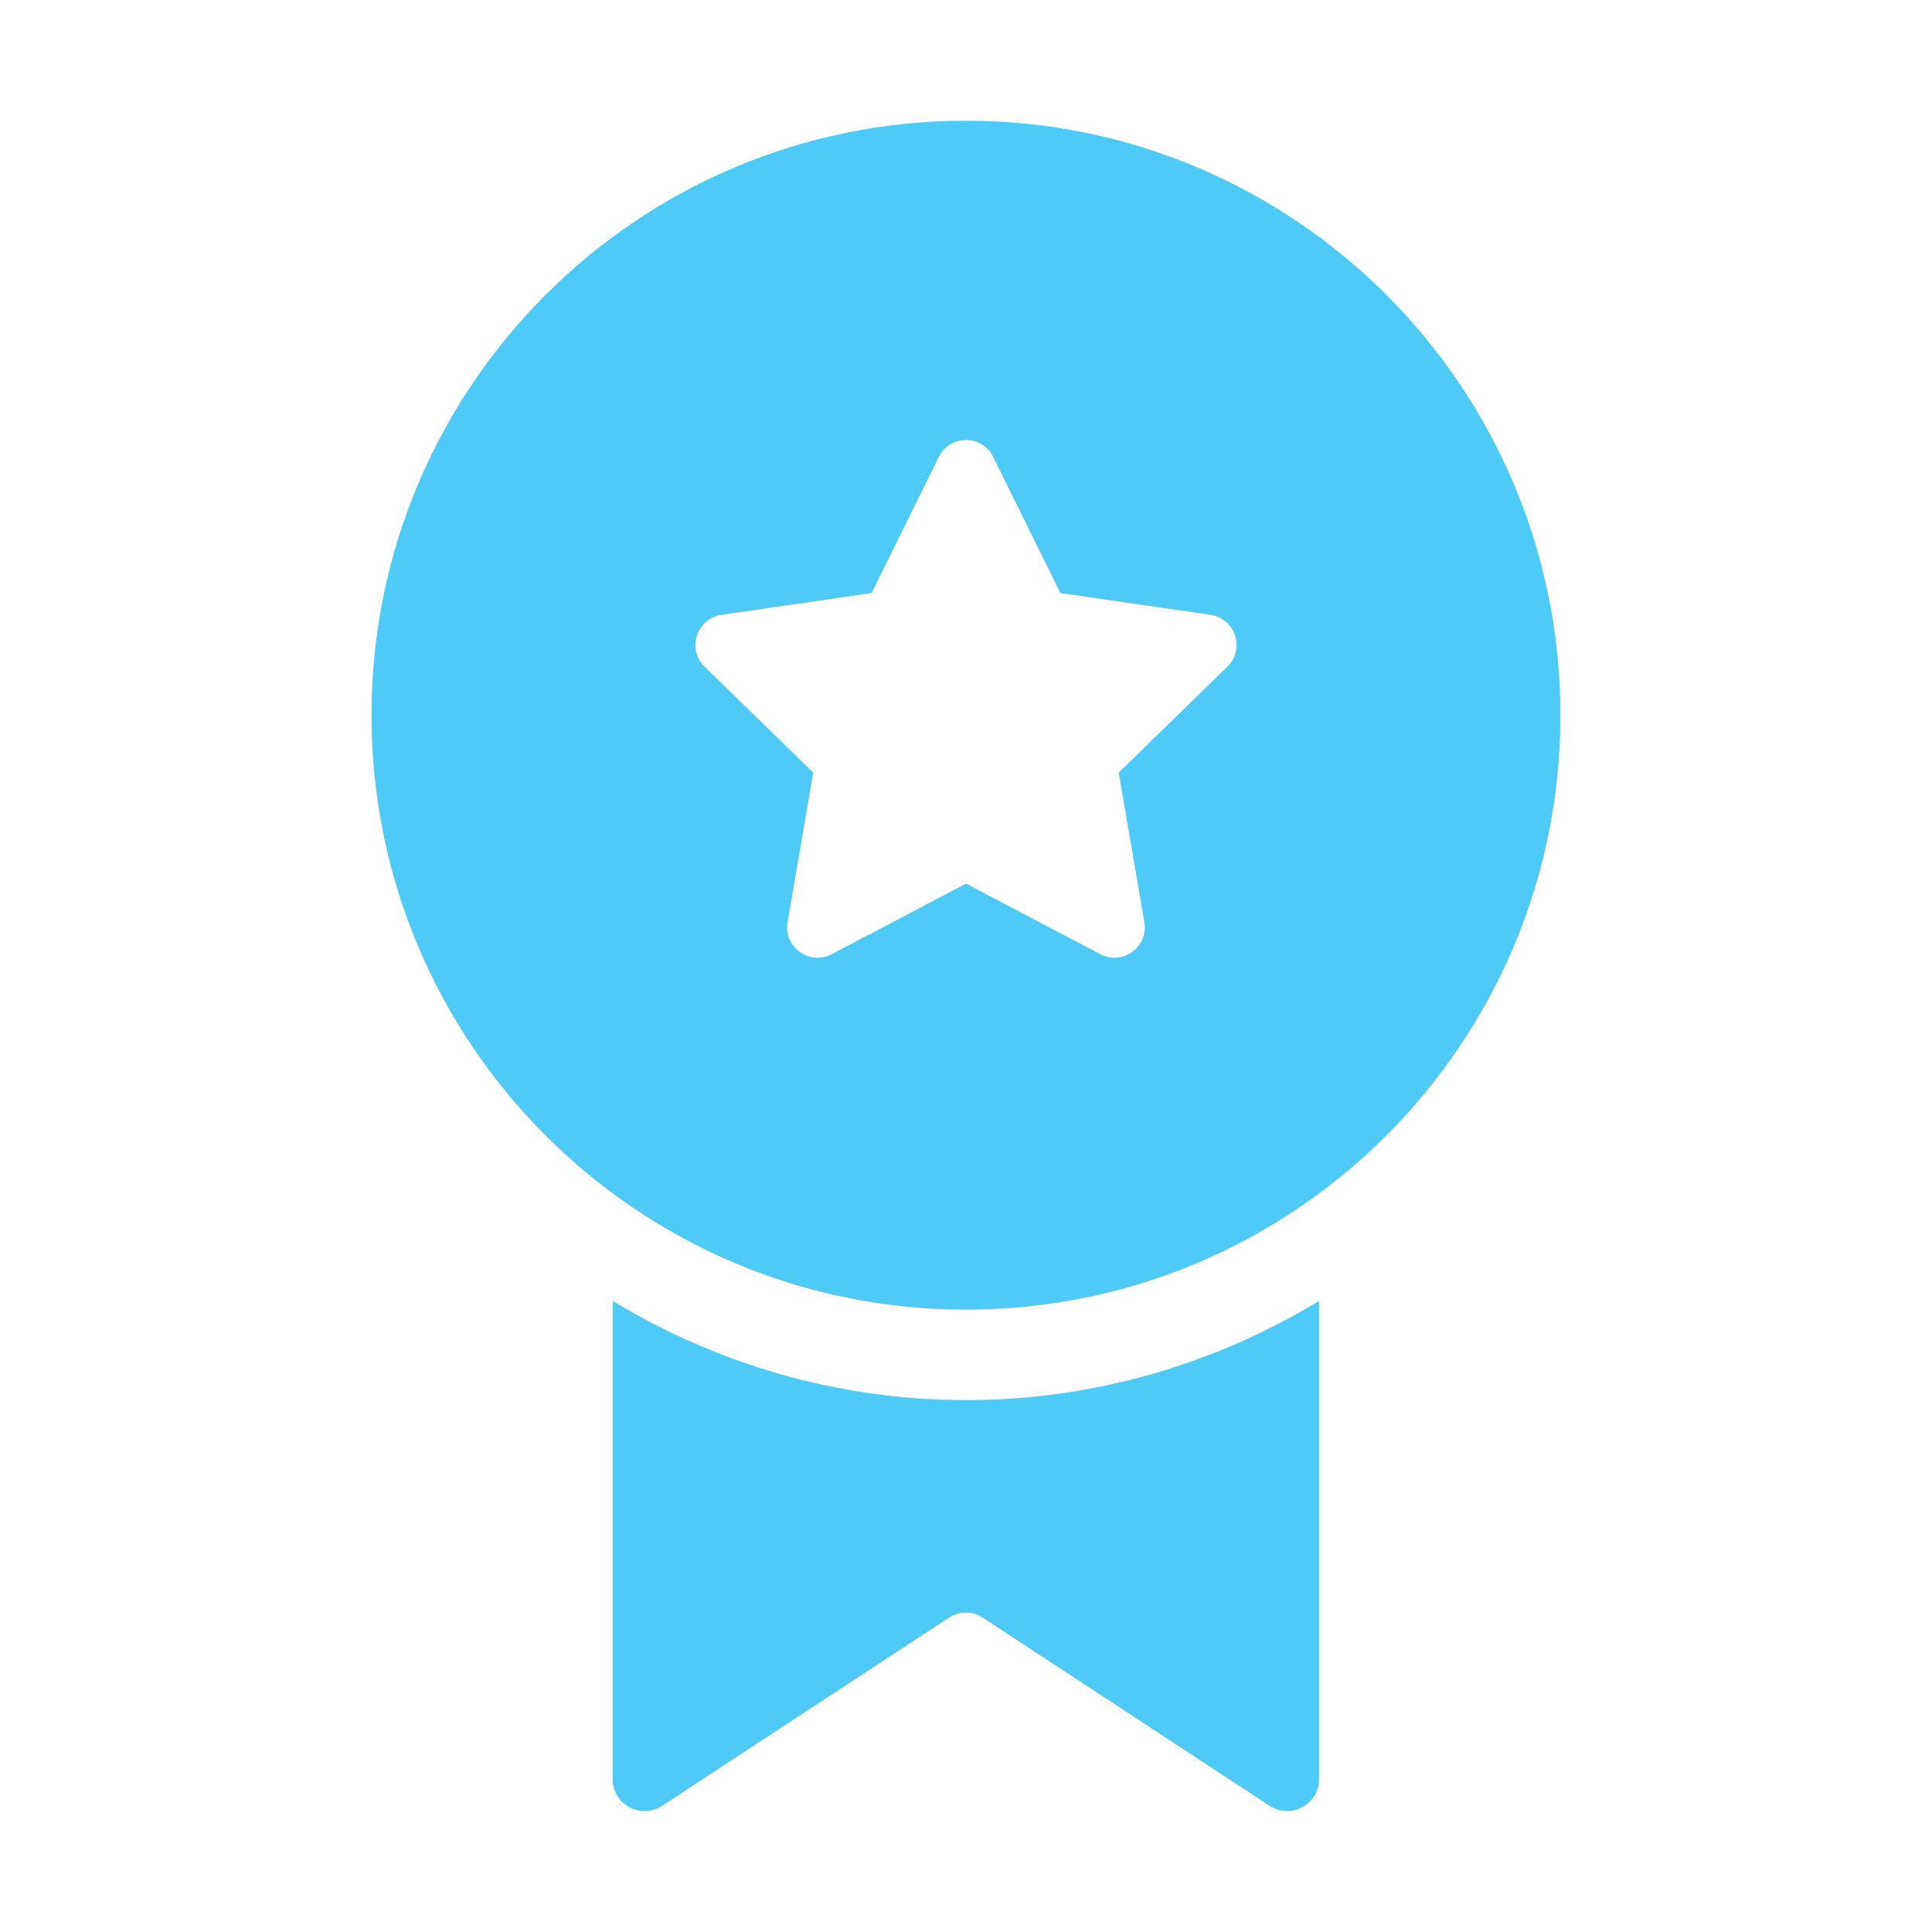
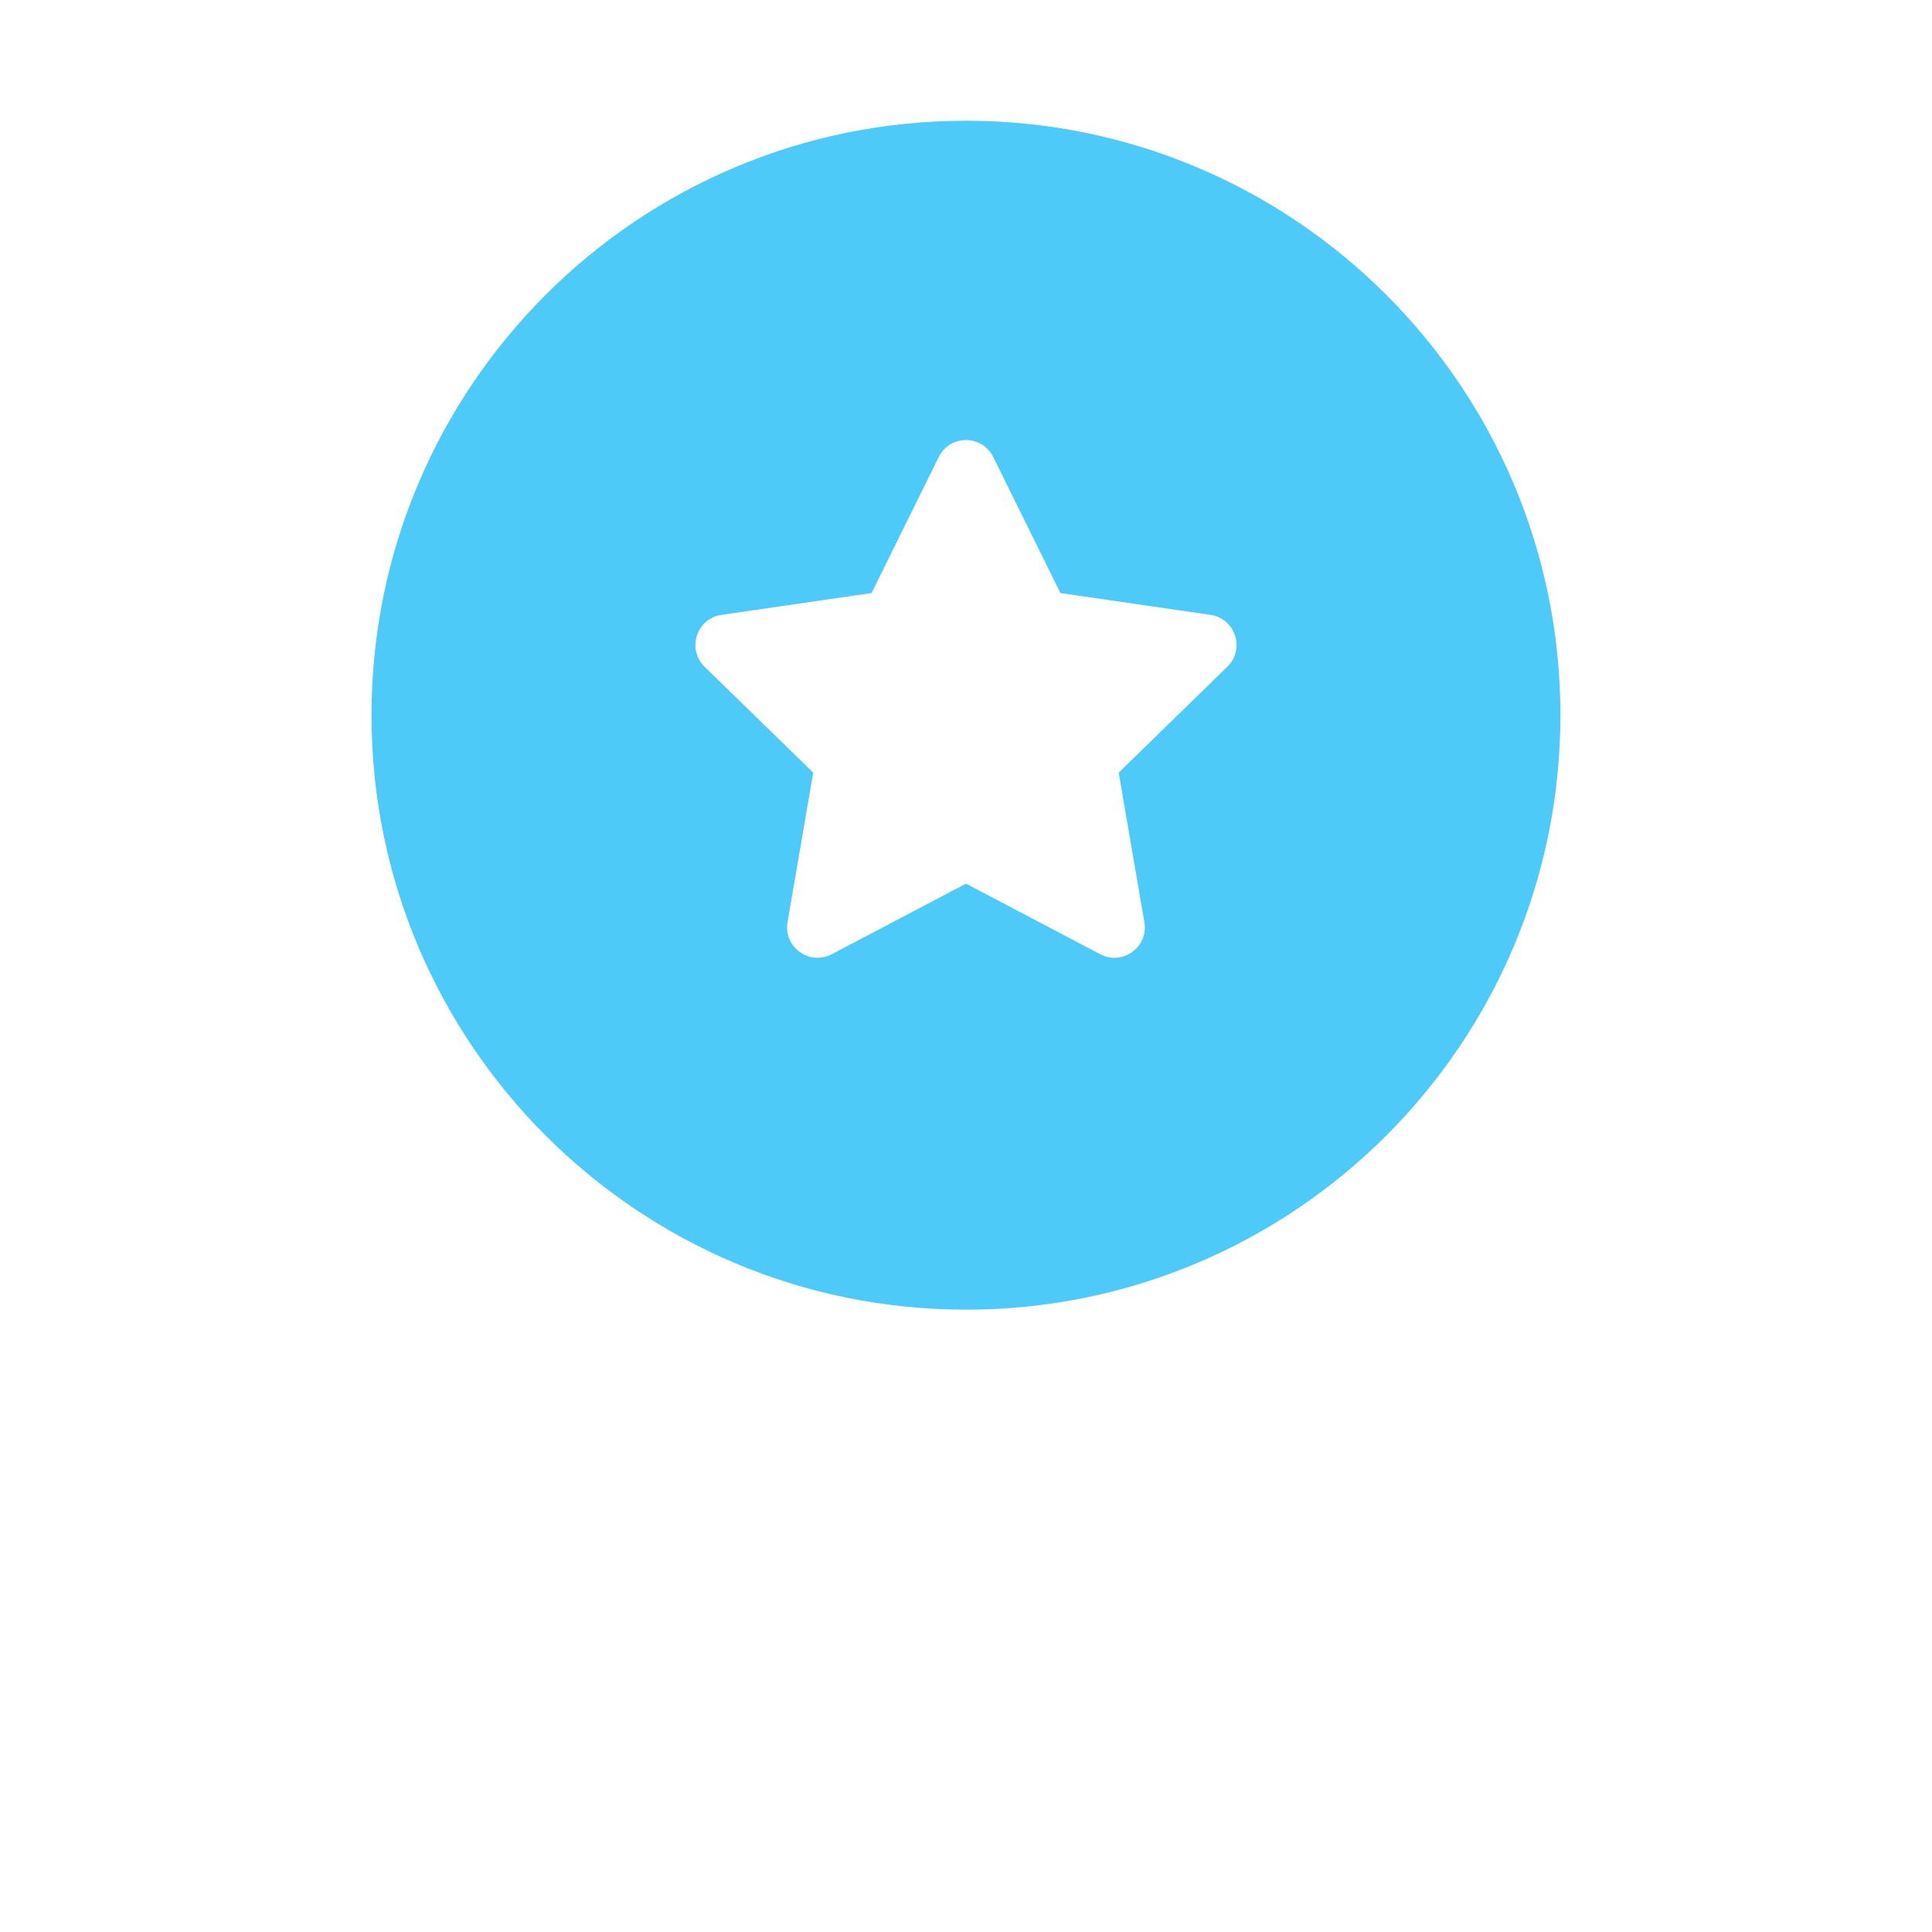
<svg xmlns="http://www.w3.org/2000/svg" width="24" height="24" viewBox="0 0 24 24" fill="none">
  <path d="M12 1.5C7.921 1.5 4.615 4.806 4.615 8.884C4.615 12.963 7.921 16.269 12 16.269C16.078 16.269 19.384 12.963 19.384 8.884C19.384 4.806 16.078 1.5 12 1.5ZM15.246 8.283L13.897 9.598L14.216 11.456C14.269 11.764 13.944 12 13.668 11.854L12 10.977L10.332 11.854C10.054 11.999 9.73 11.764 9.783 11.456L10.102 9.598L8.753 8.283C8.529 8.064 8.652 7.683 8.962 7.638L10.827 7.367L11.661 5.678C11.8 5.396 12.2 5.396 12.339 5.678L13.173 7.367L15.037 7.638C15.347 7.683 15.471 8.065 15.246 8.283Z" fill="#4DCAF8" />
-   <path d="M11.999 17.393C10.392 17.393 8.895 16.938 7.611 16.161V22.102C7.611 22.417 7.964 22.605 8.226 22.432L11.781 20.1C11.916 20.01 12.081 20.01 12.216 20.1L15.771 22.432C16.034 22.605 16.386 22.417 16.386 22.102V16.161C15.103 16.938 13.605 17.393 11.999 17.393Z" fill="#4DCAF8" />
</svg>